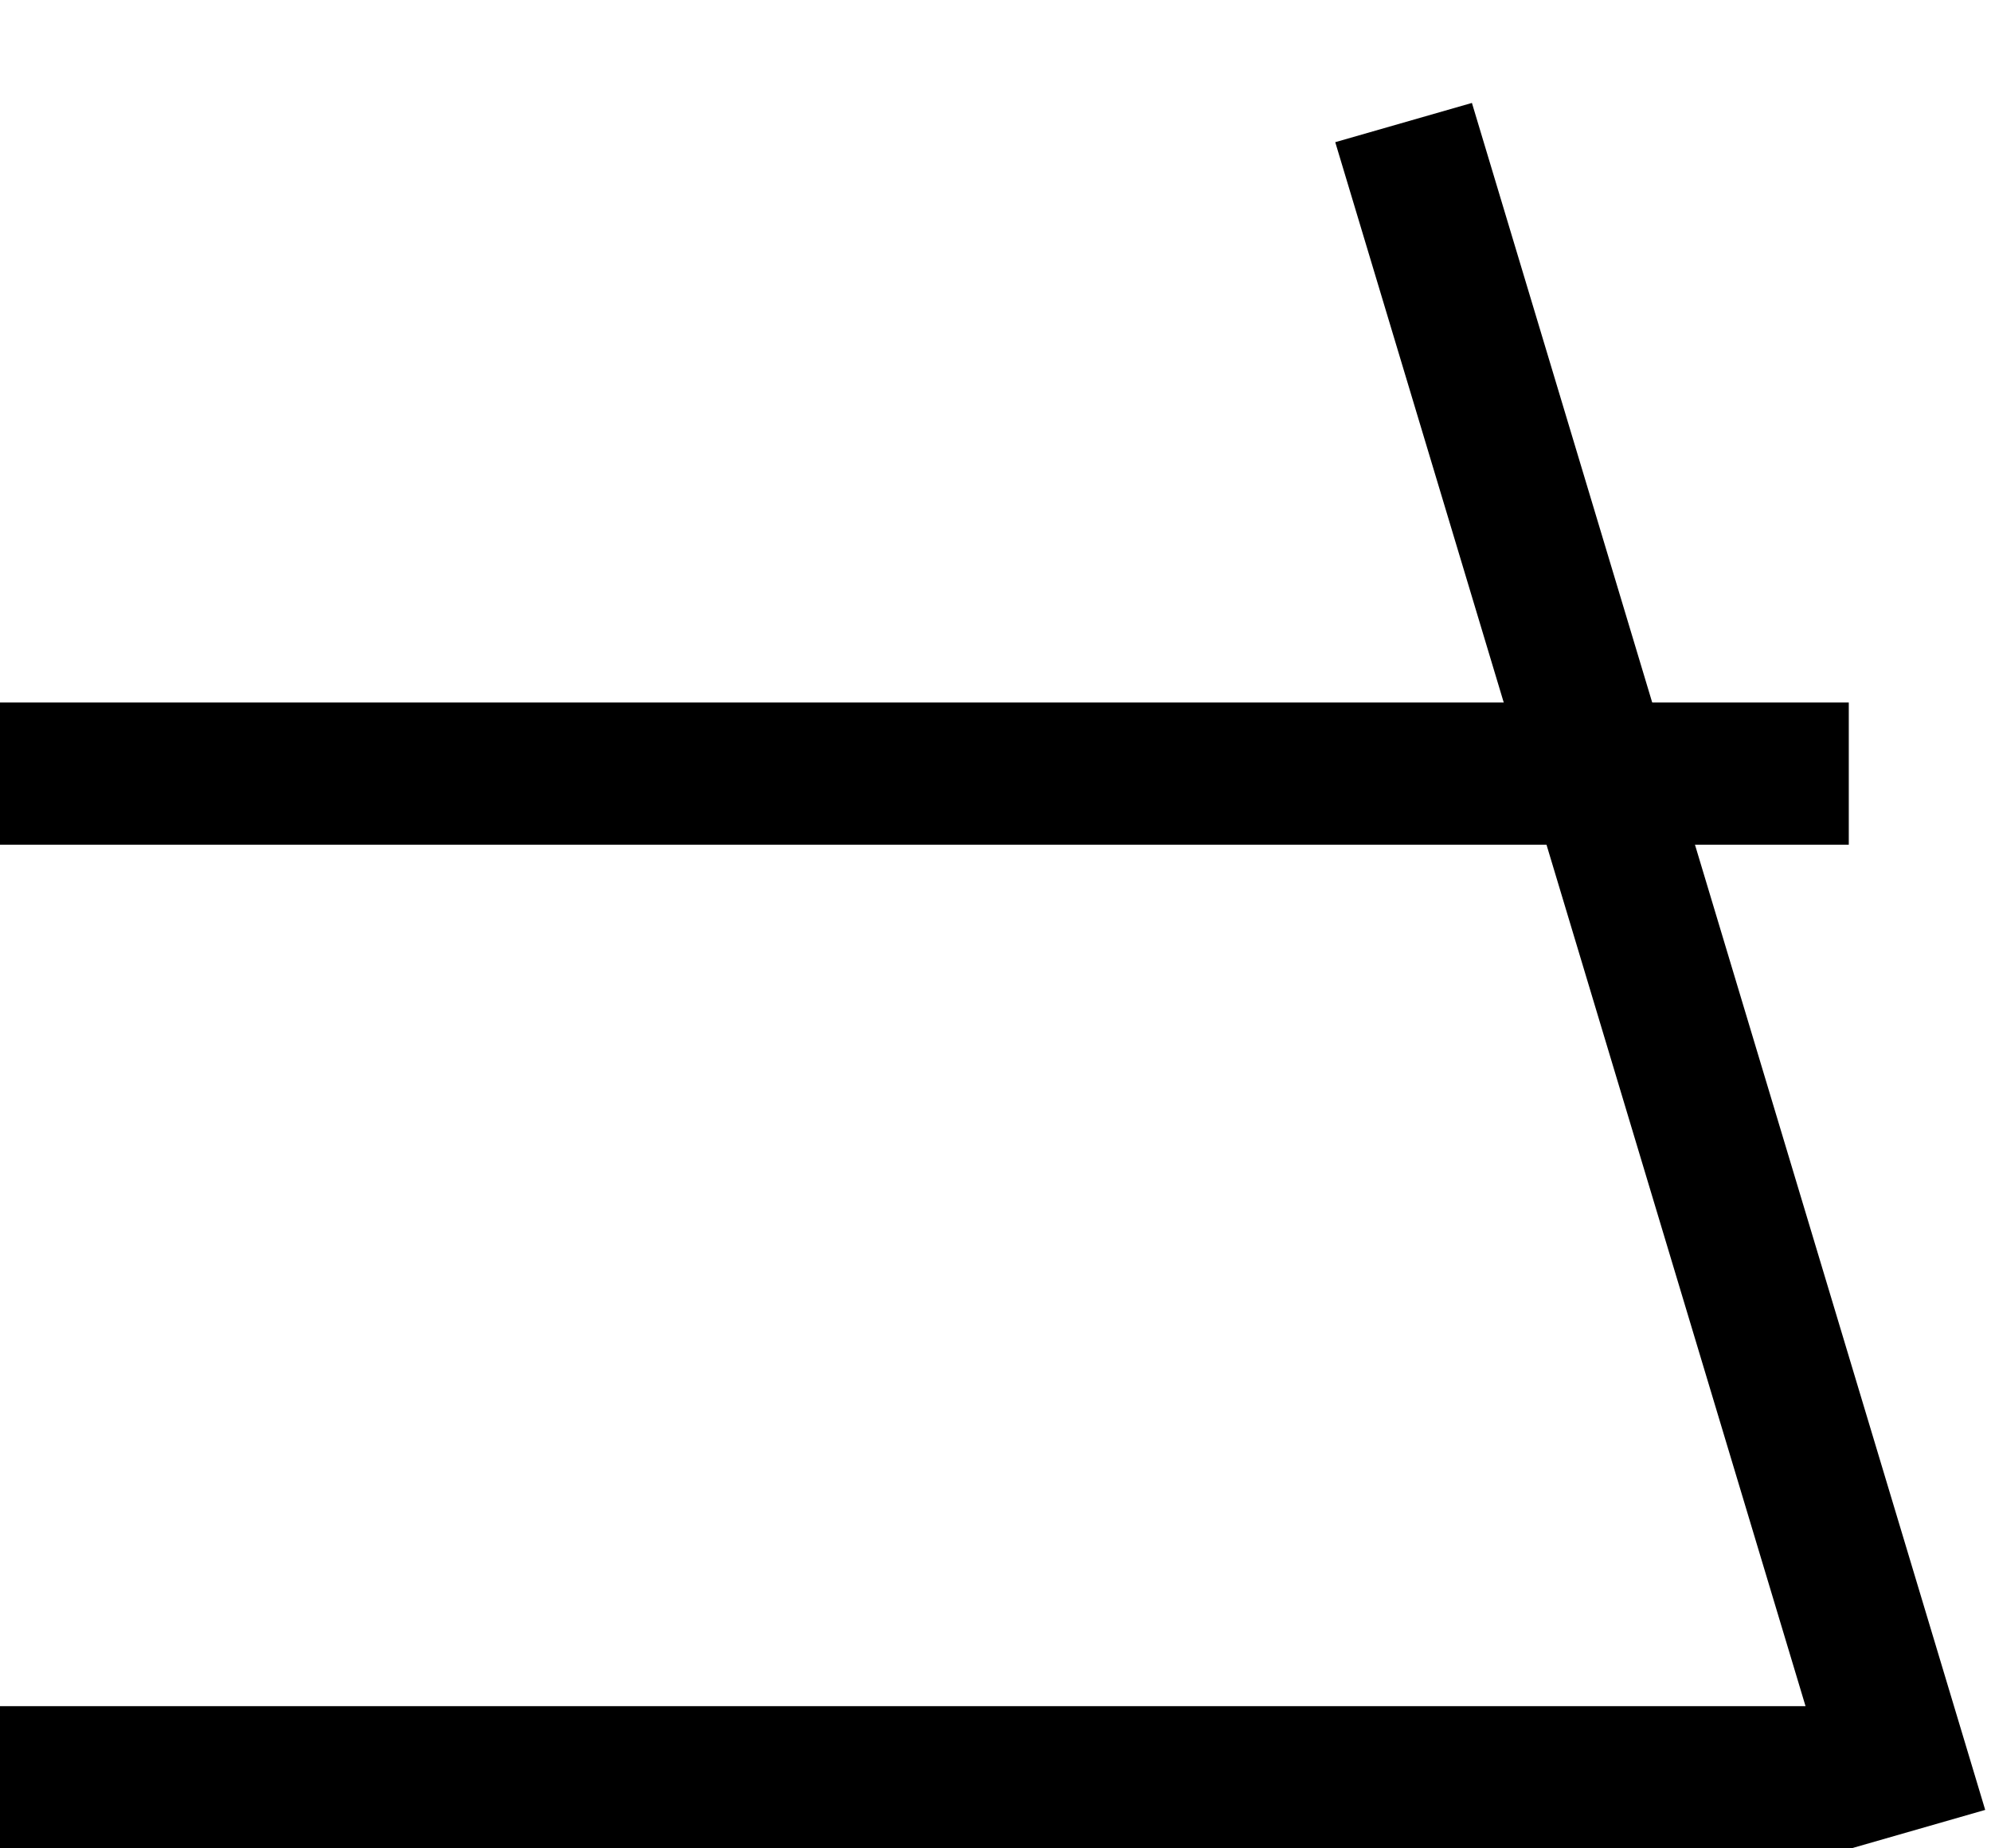
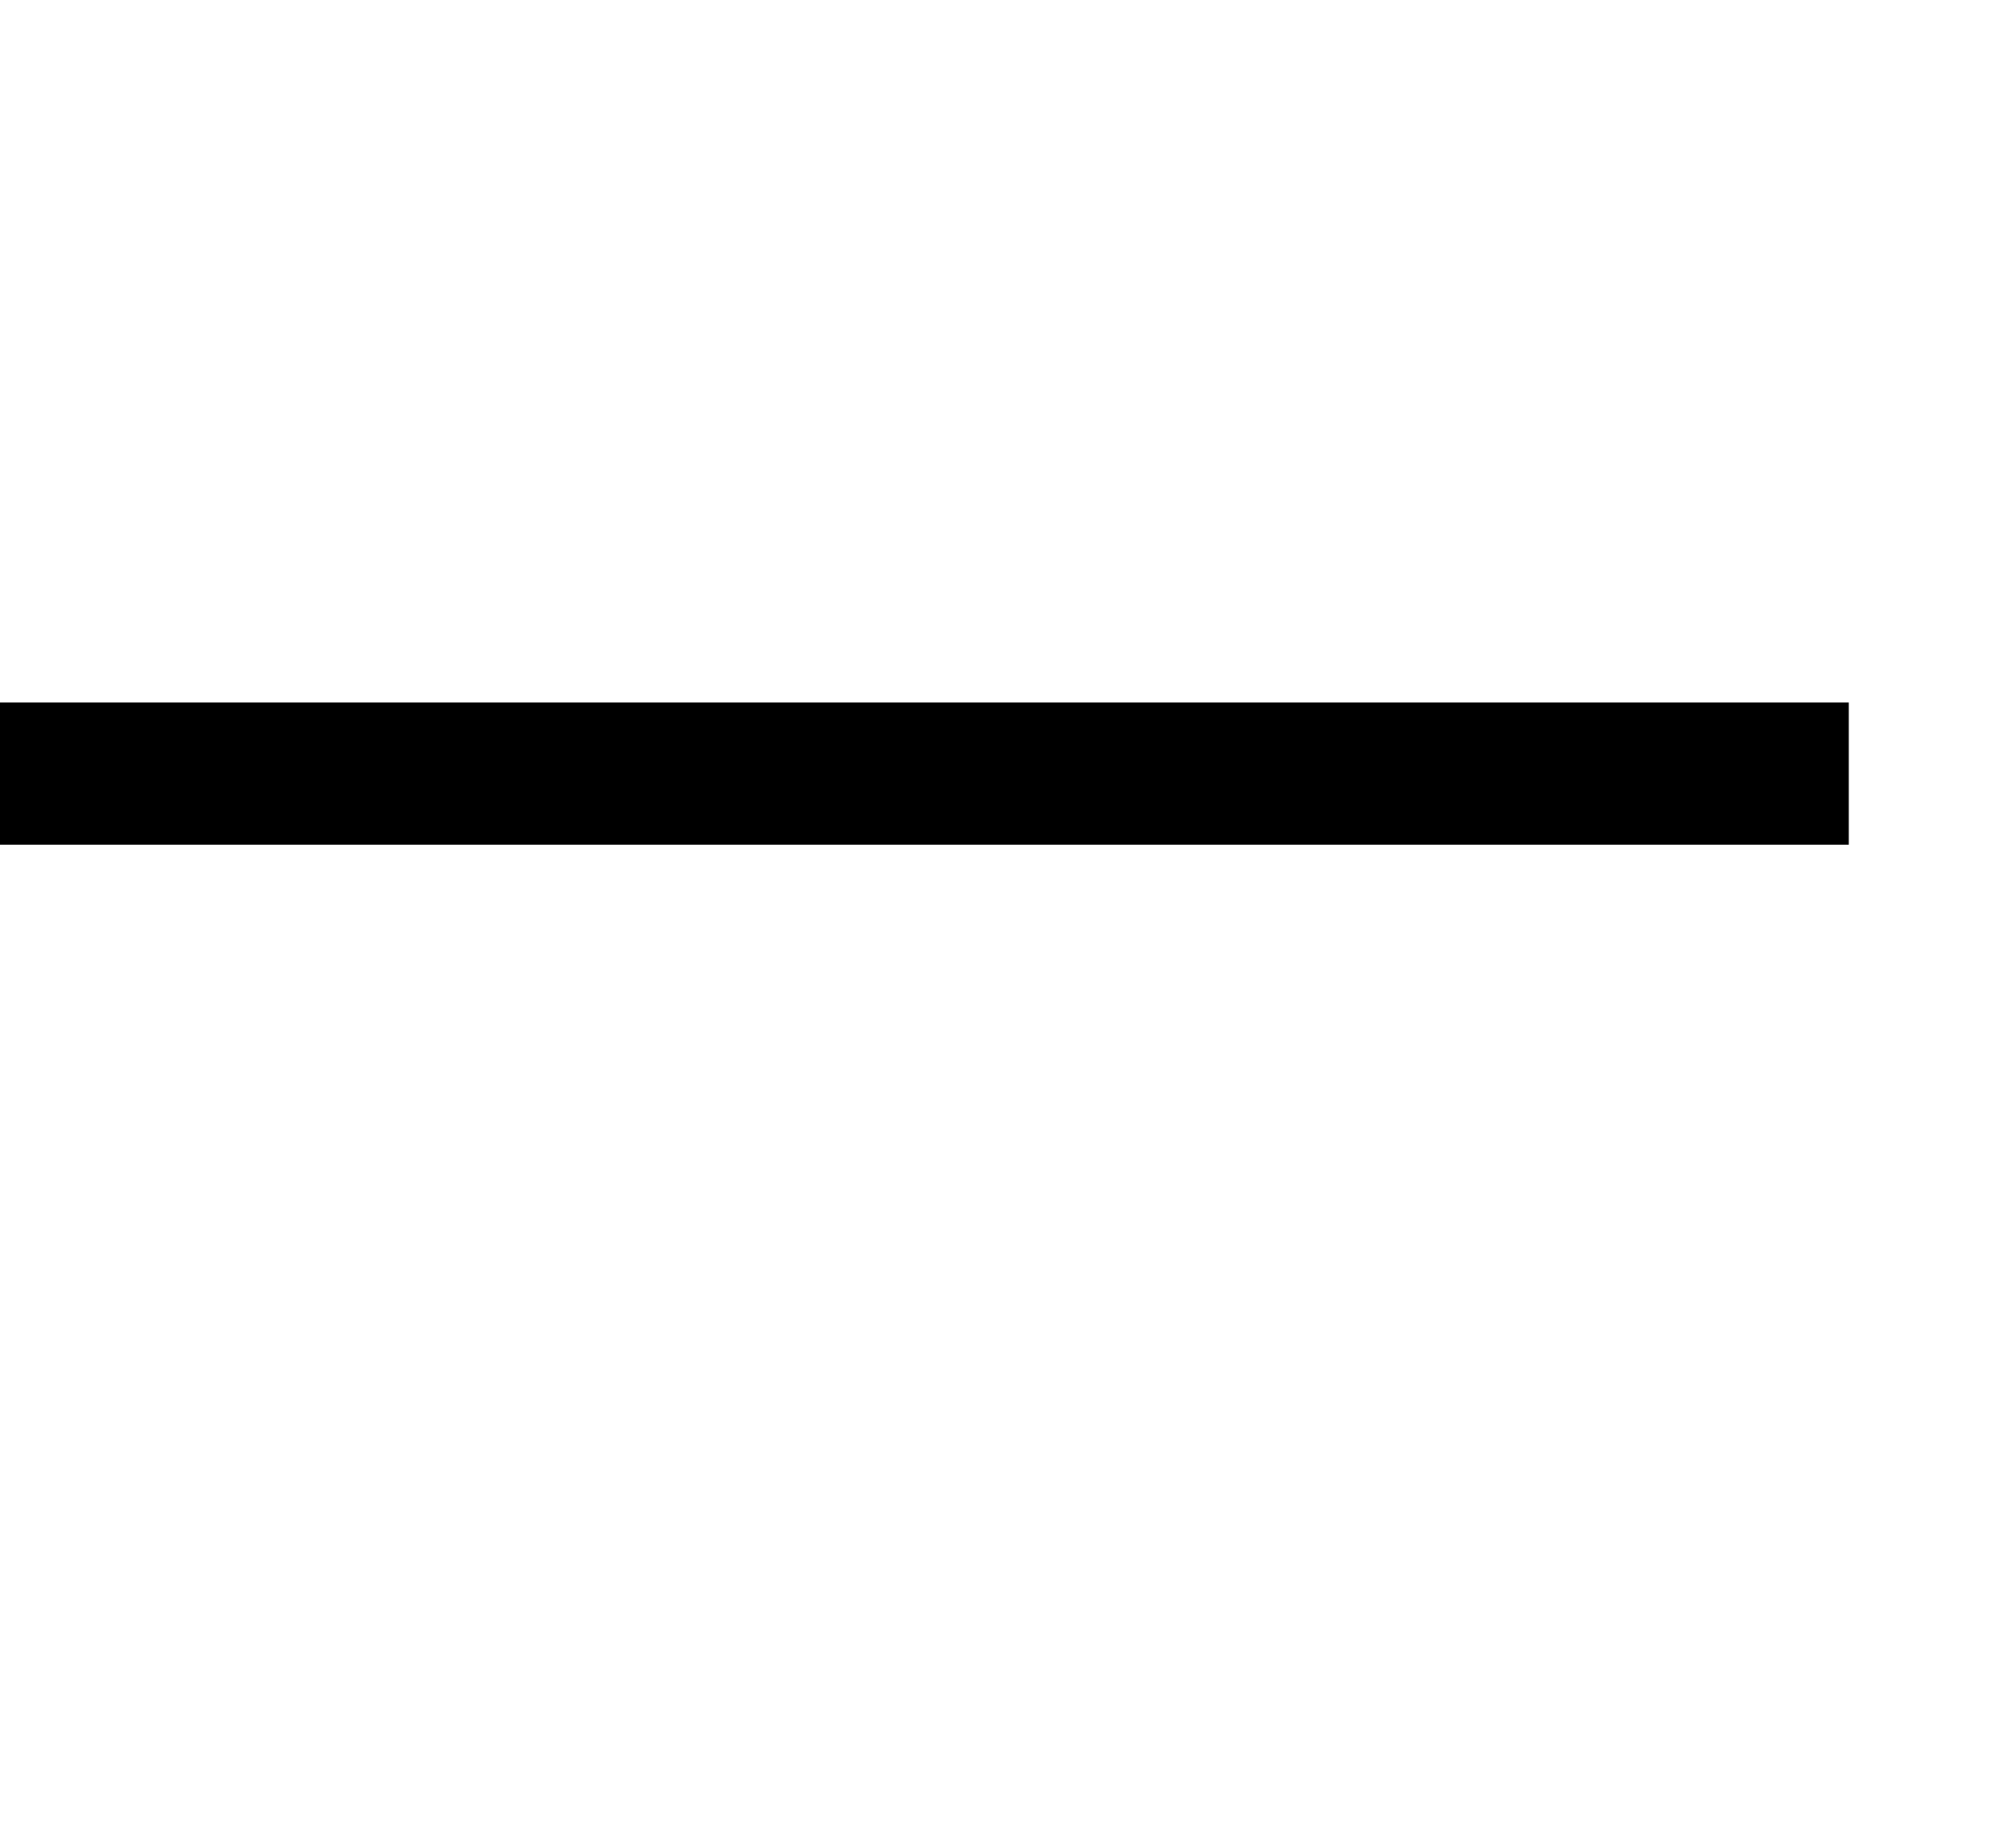
<svg xmlns="http://www.w3.org/2000/svg" width="14" height="13" viewBox="0 0 14 13" fill="none">
  <line y1="5.441" x2="13" y2="5.441" stroke="black" />
-   <line y1="12.5" x2="13" y2="12.5" stroke="black" />
-   <line y1="-0.5" x2="12.532" y2="-0.5" transform="matrix(0.288 0.958 -0.961 0.276 9.389 1)" stroke="black" />
</svg>